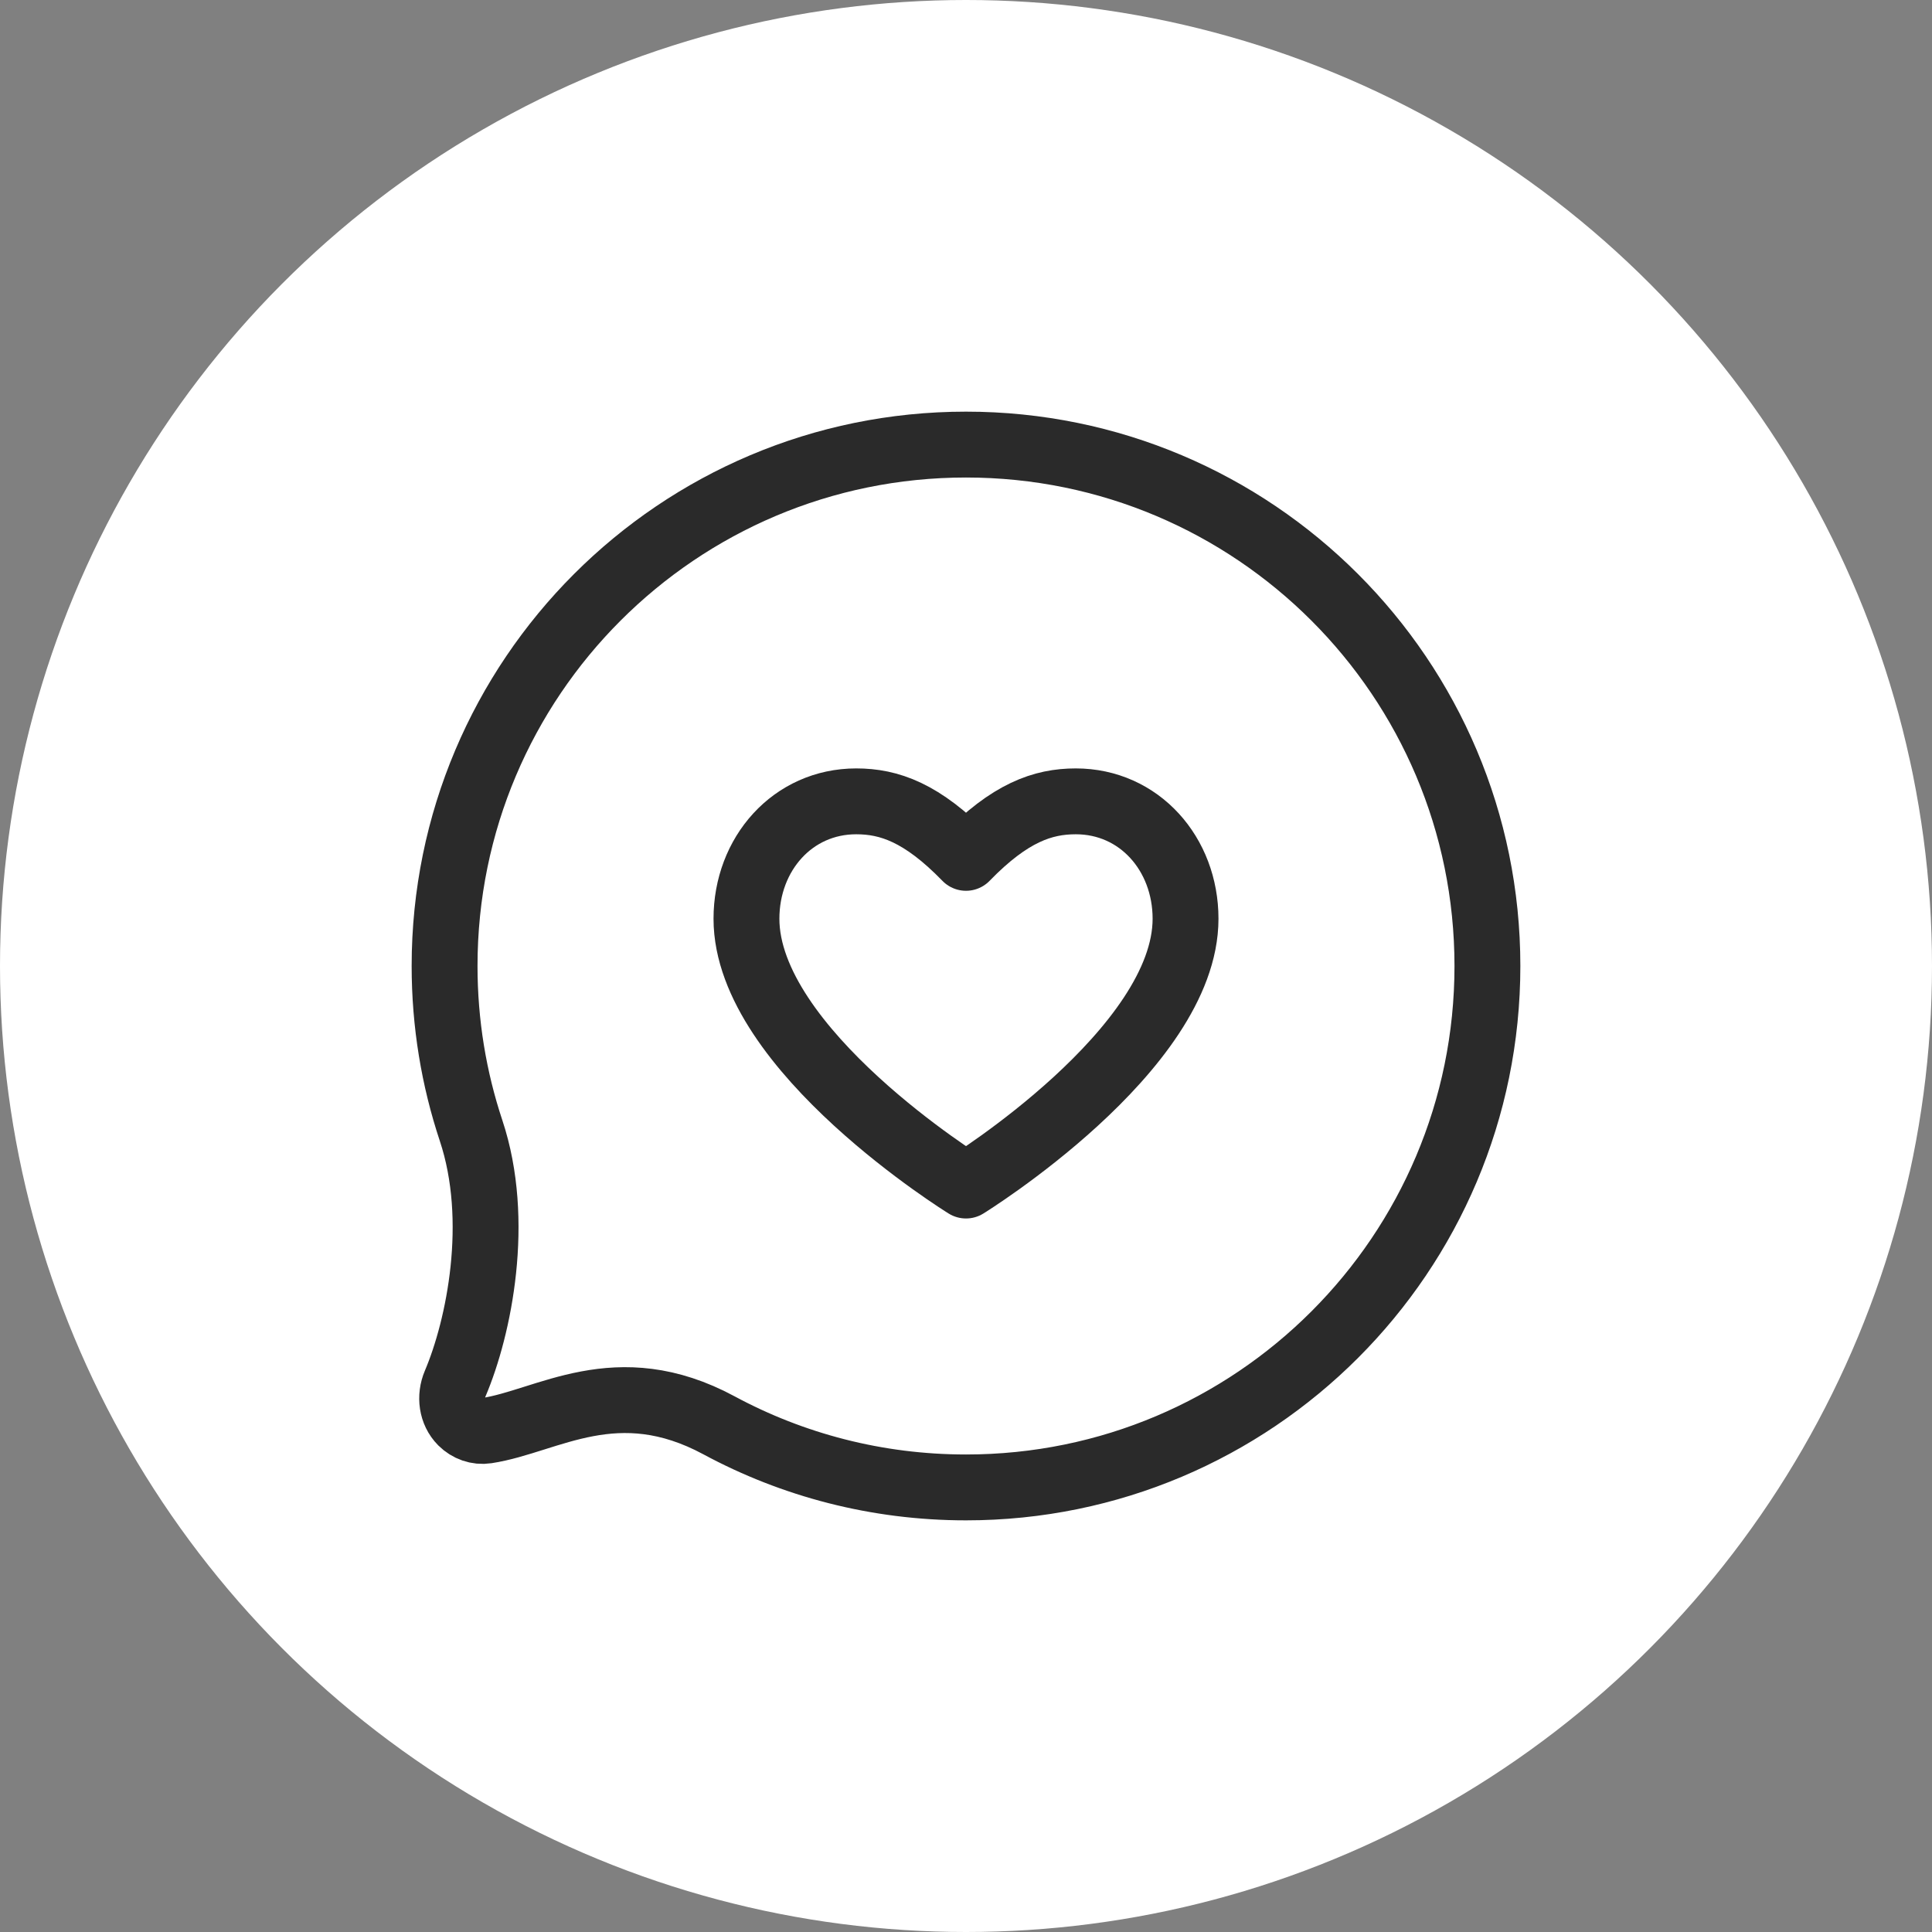
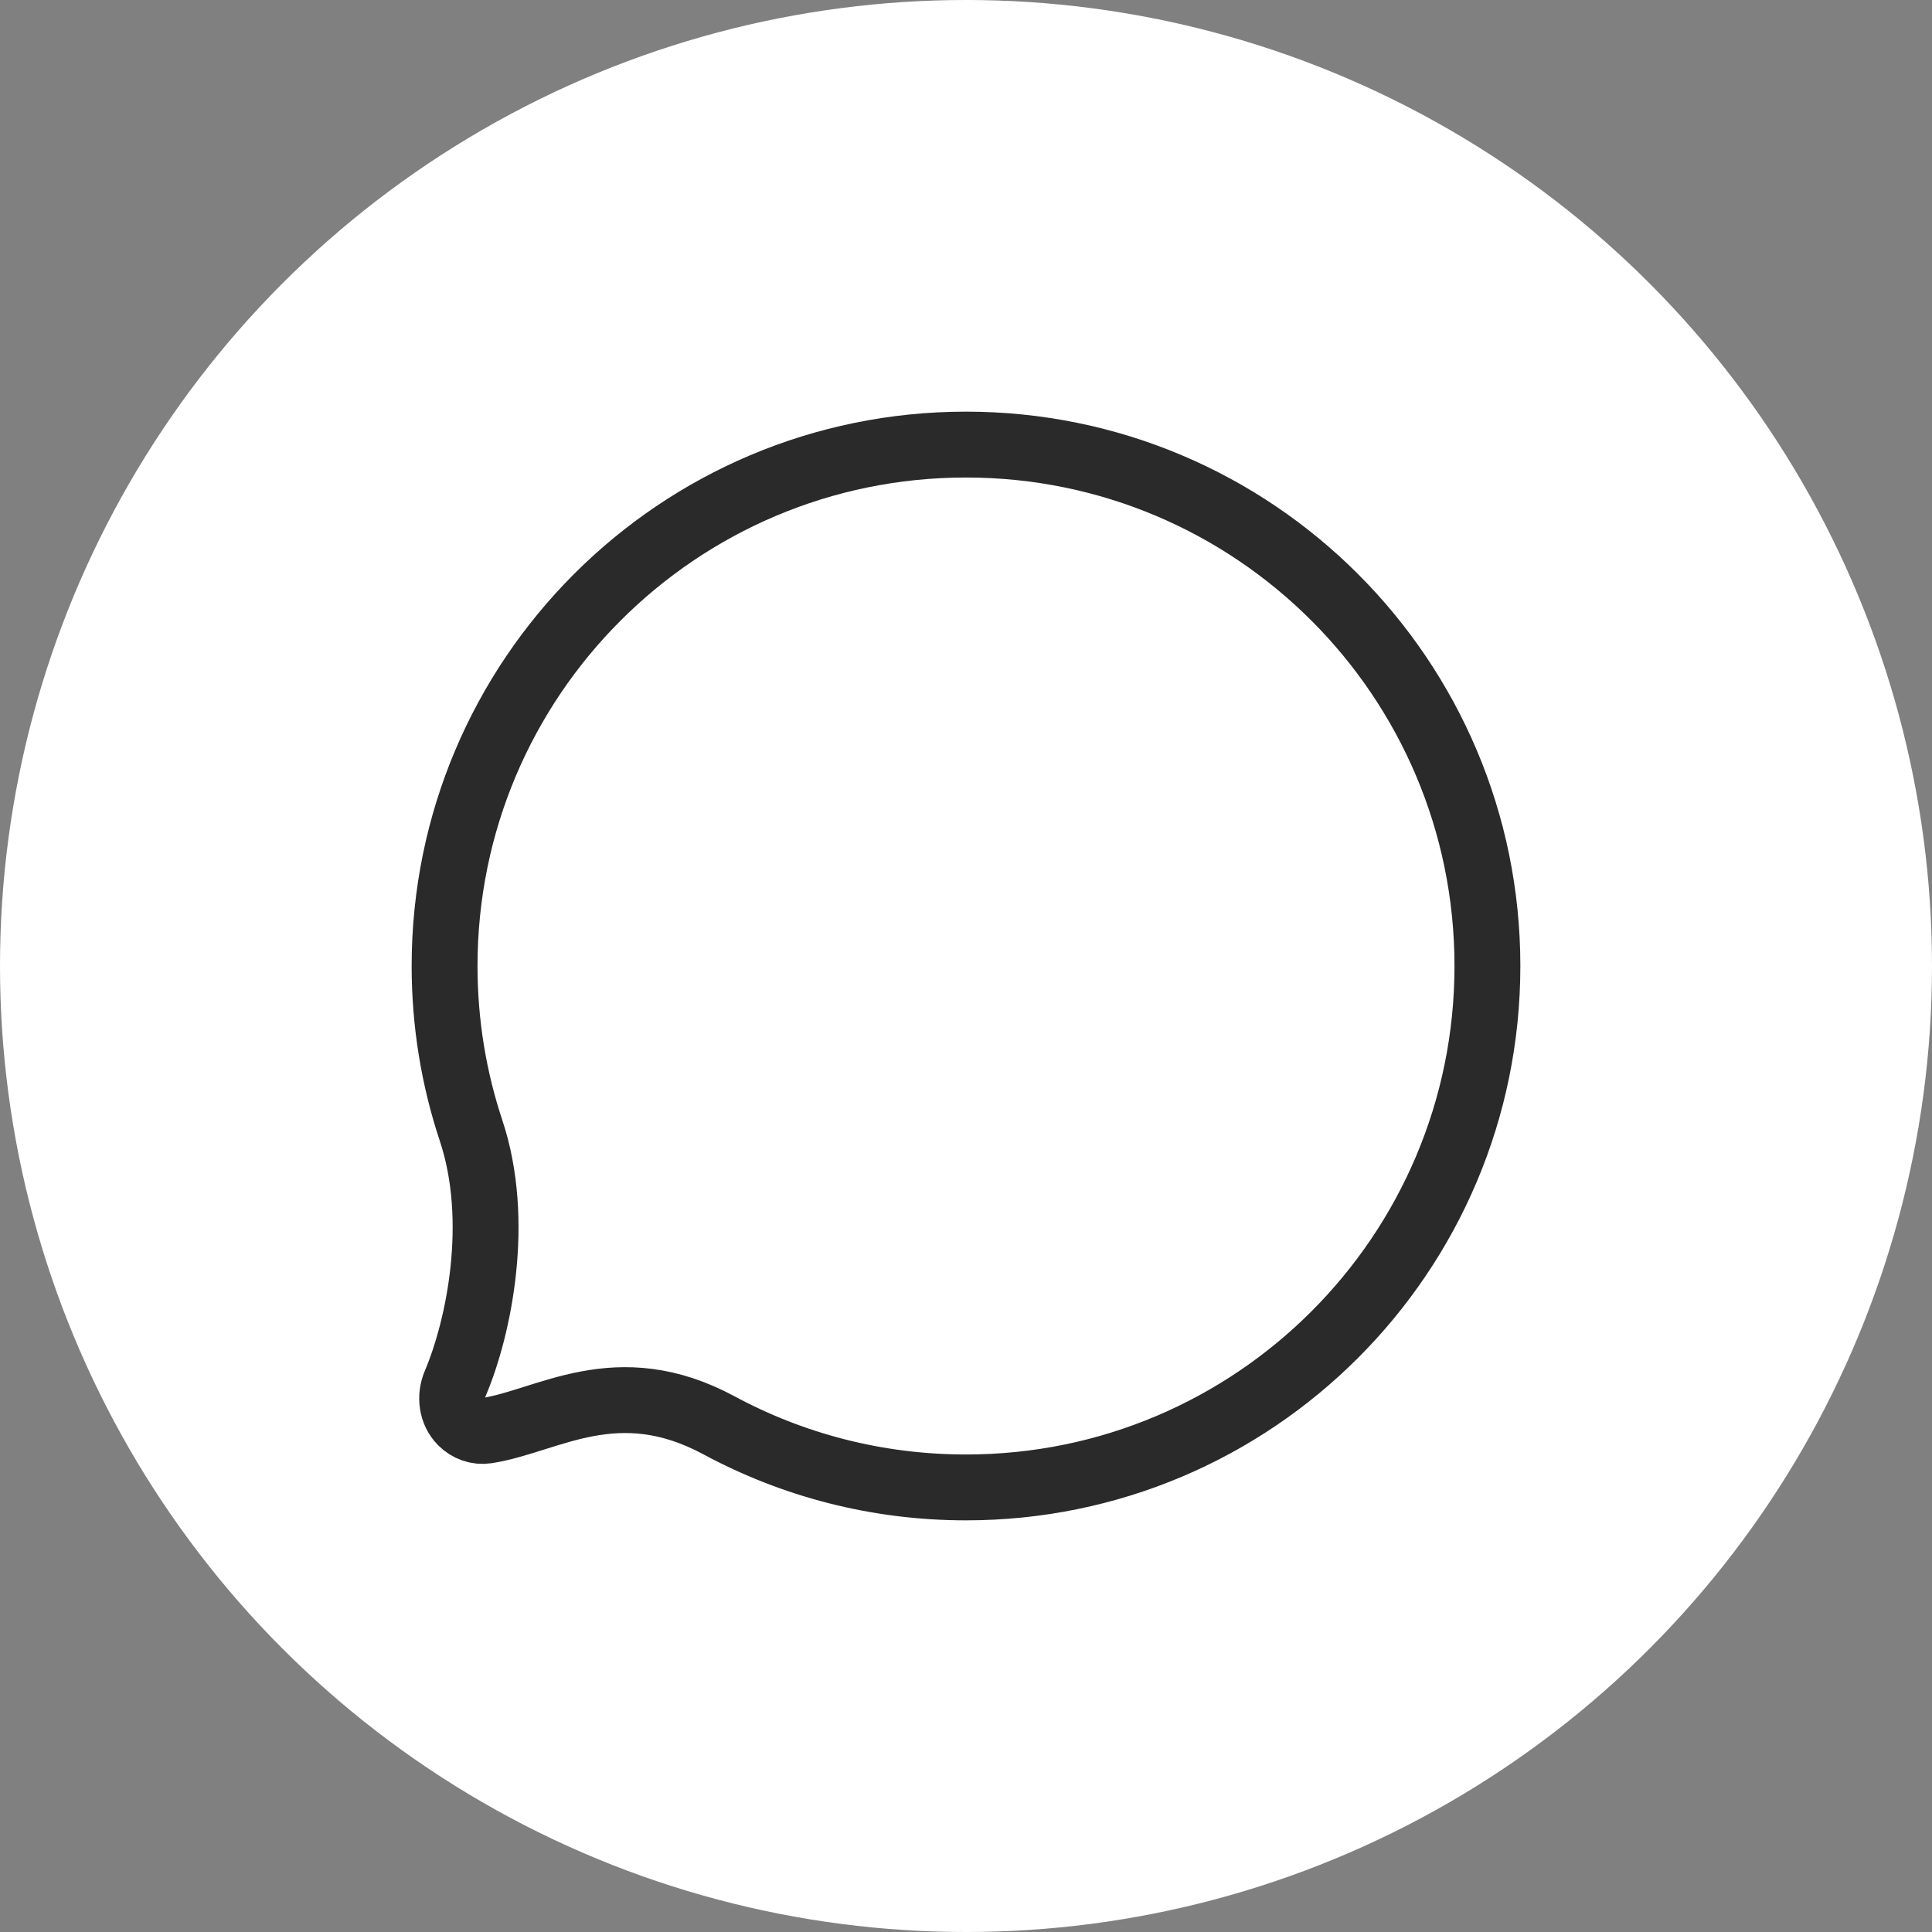
<svg xmlns="http://www.w3.org/2000/svg" width="44" height="44" viewBox="0 0 44 44" fill="none">
  <rect x="0" y="0" width="44" height="44" fill="#808080" stroke="none" />
  <circle cx="22" cy="22" r="22" fill="white" />
  <path d="M33.875 22C33.875 28.558 28.558 33.875 22 33.875C19.965 33.875 18.049 33.363 16.375 32.461C14.04 31.203 12.468 32.372 11.082 32.582C10.872 32.614 10.663 32.538 10.512 32.388C10.284 32.159 10.241 31.806 10.367 31.509C10.911 30.227 11.41 27.798 10.729 25.75C10.337 24.571 10.125 23.31 10.125 22C10.125 15.442 15.442 10.125 22 10.125C28.558 10.125 33.875 15.442 33.875 22Z" stroke="#2A2A2A" stroke-width="1.5" stroke-linecap="round" stroke-linejoin="round" />
-   <path d="M22 27C22 27 17 23.912 17 20.924C17 19.447 18.053 18.25 19.5 18.25C20.25 18.25 21 18.507 22 19.537C23 18.507 23.75 18.25 24.5 18.25C25.947 18.25 27 19.447 27 20.924C27 23.912 22 27 22 27Z" stroke="#2A2A2A" stroke-width="1.5" stroke-linecap="round" stroke-linejoin="round" />
</svg>